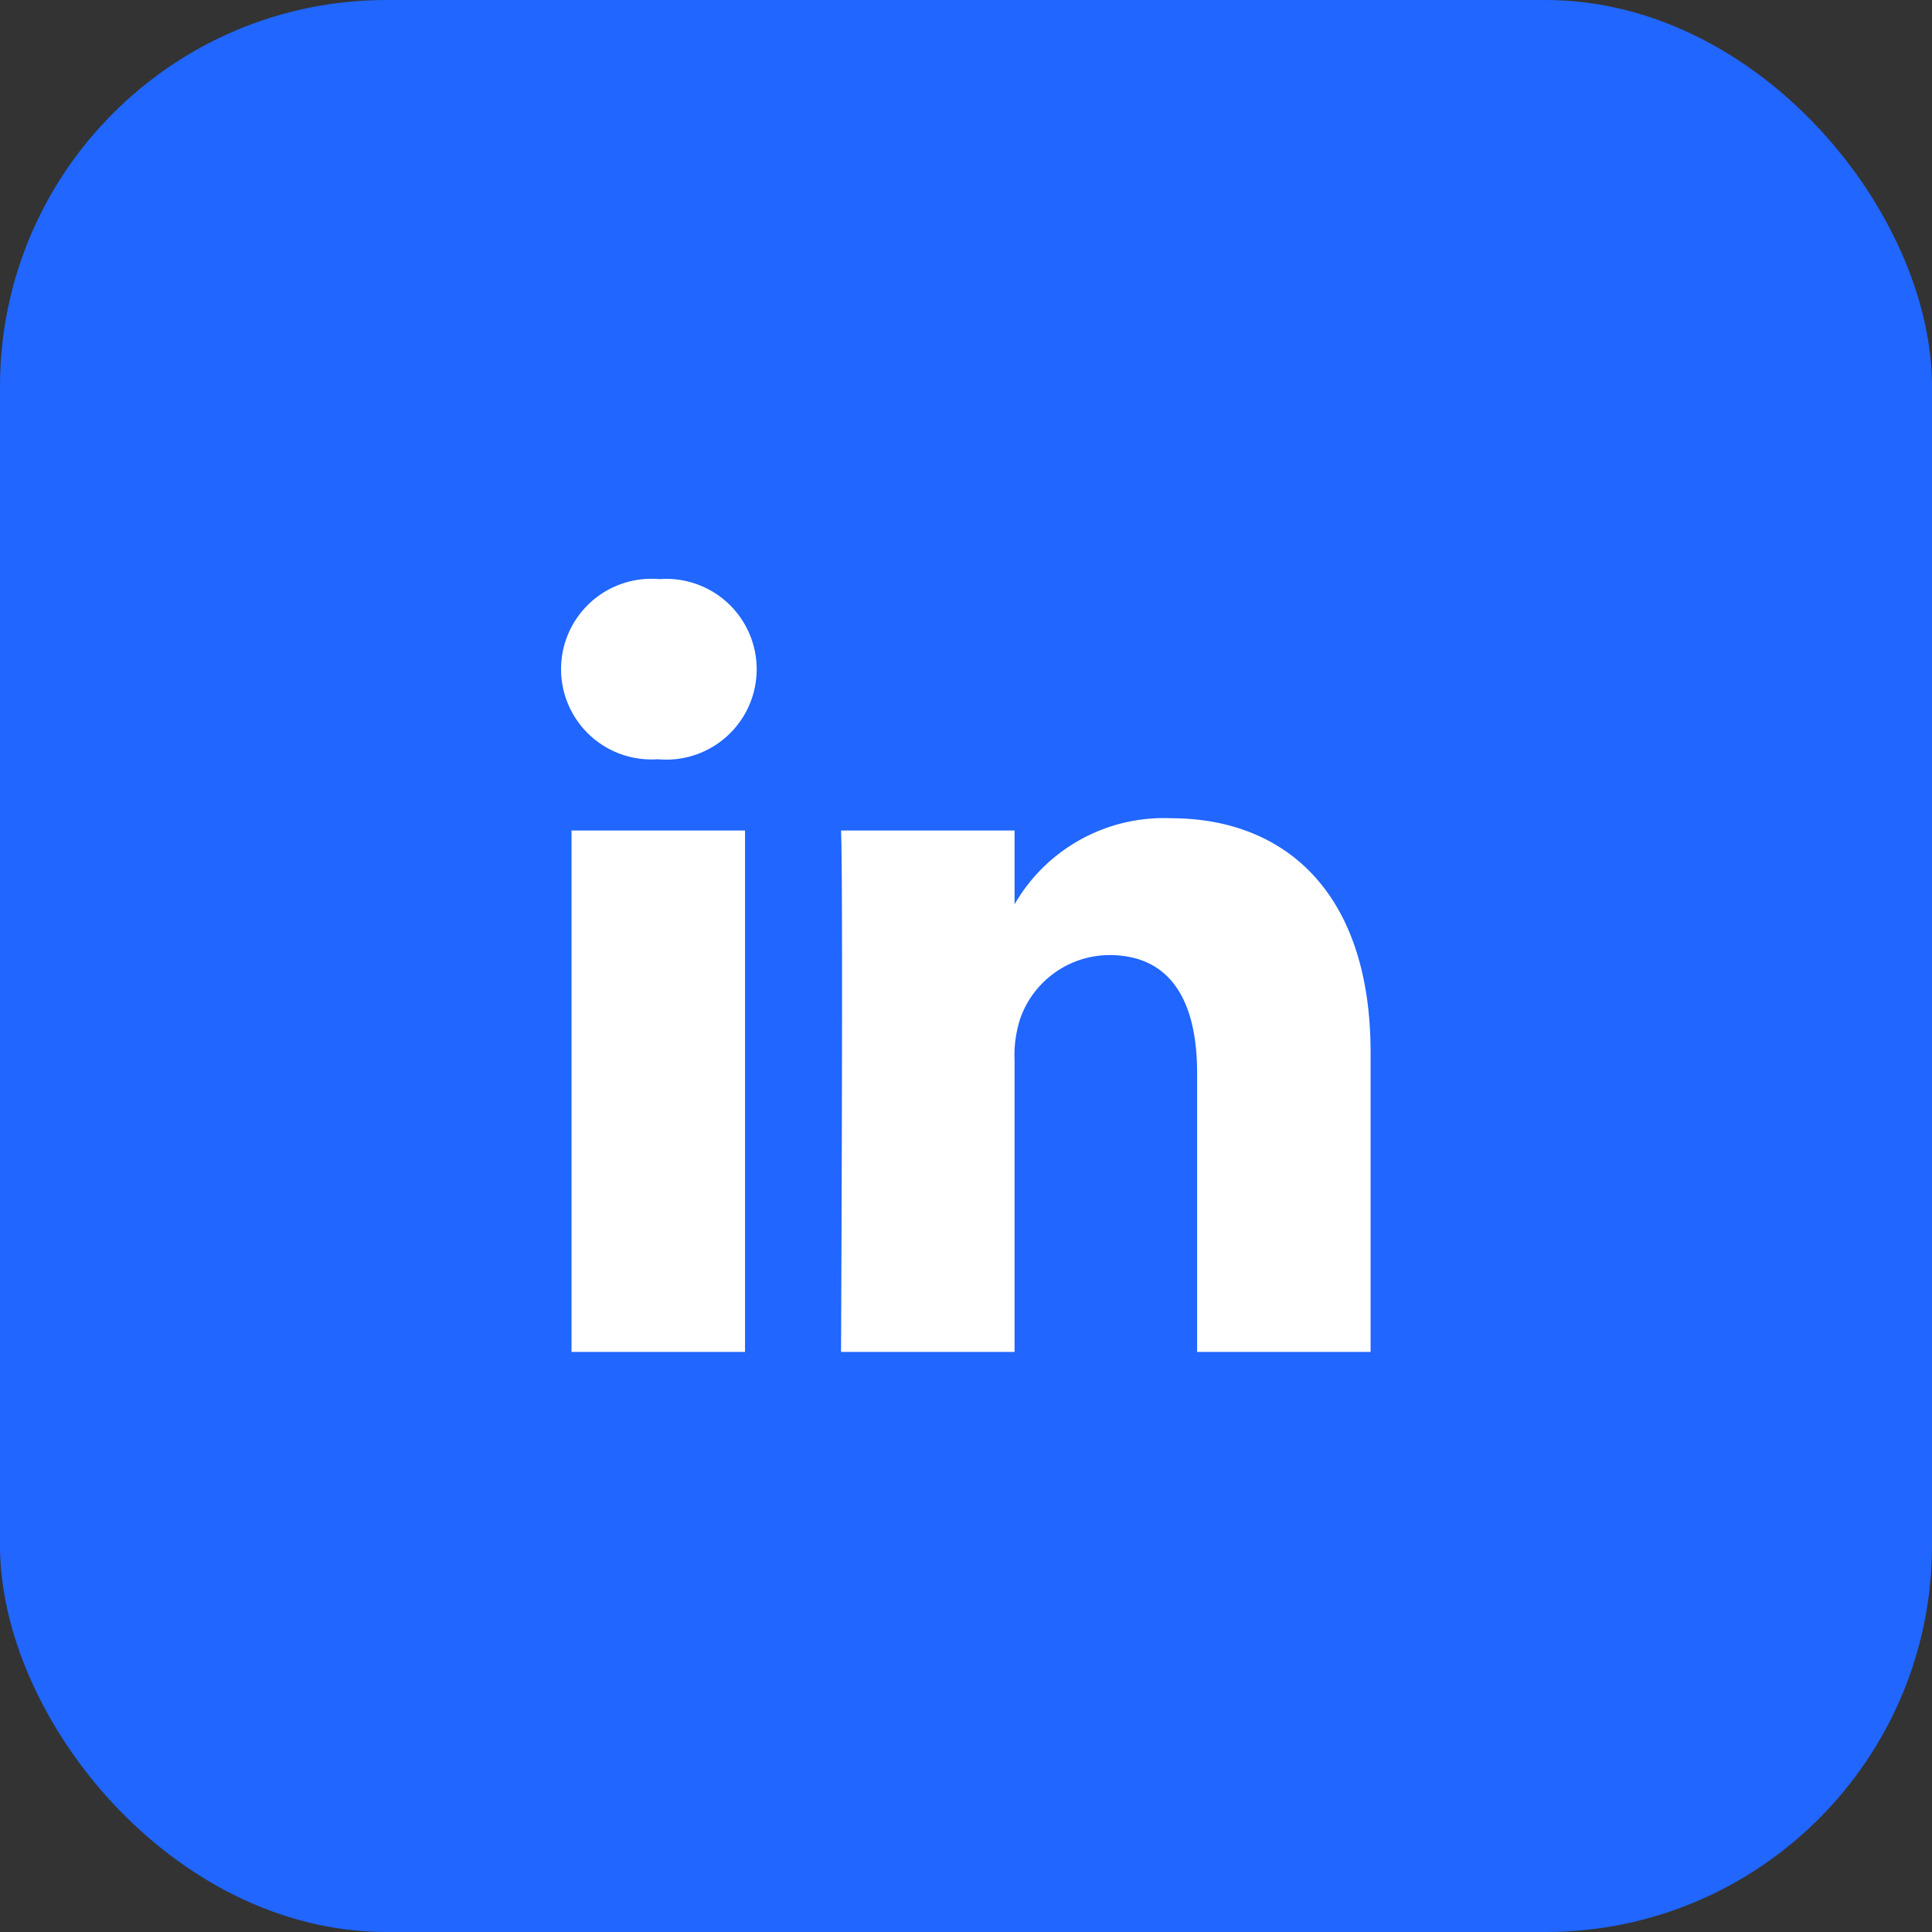
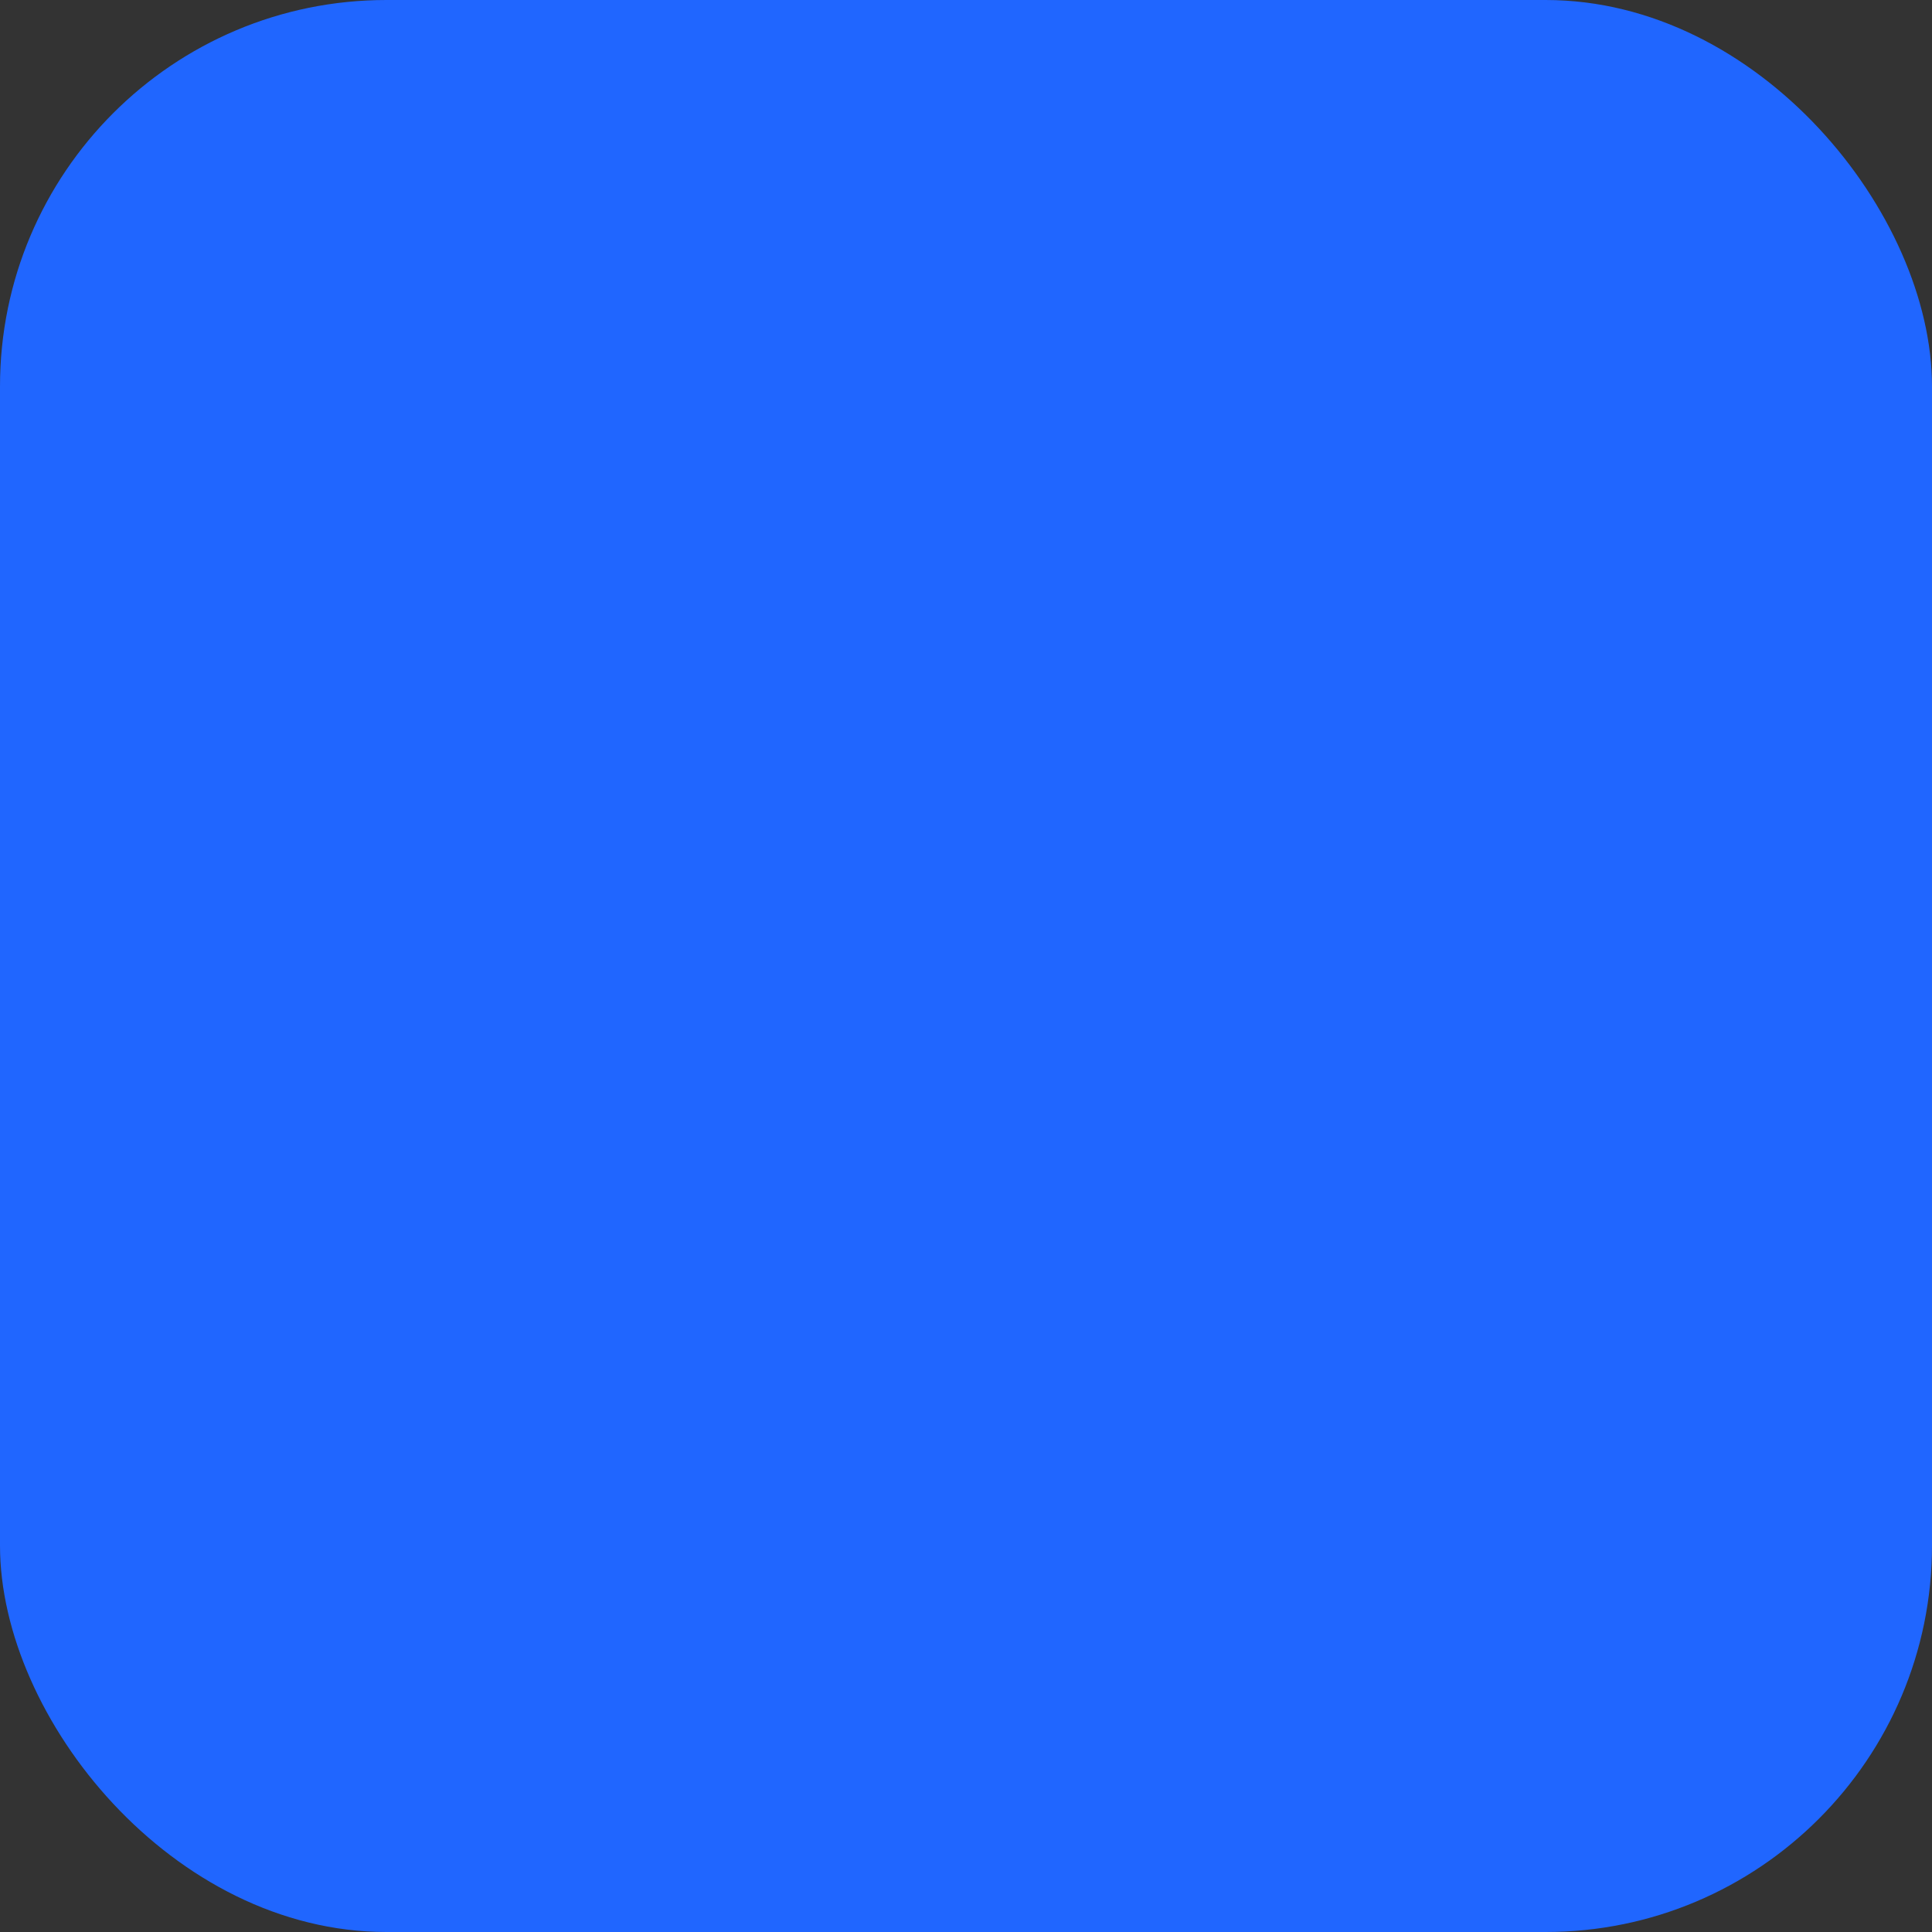
<svg xmlns="http://www.w3.org/2000/svg" id="Linkedin" width="50" height="50" viewBox="0 0 50 50">
  <rect x="0" y="0" width="50" height="50" fill="#333333" stroke="none" />
  <rect id="Rectangle_70" data-name="Rectangle 70" width="50" height="50" rx="10" fill="#2066ff" />
-   <path id="_367593_linkedin_business_network_social_icon" data-name="367593_linkedin_business_network_social_icon" d="M46.266,61.783h4.49V75.278h-4.49Zm2.275-6.505a2.338,2.338,0,1,0-.059,4.662h.029a2.339,2.339,0,1,0,.03-4.662Zm13.238,6.188a4.458,4.458,0,0,0-4.047,2.227v-1.91H53.241c.059,1.266,0,13.495,0,13.495h4.491V67.742a3.085,3.085,0,0,1,.148-1.095,2.459,2.459,0,0,1,2.3-1.64c1.626,0,2.276,1.238,2.276,3.051v7.22h4.49V67.54C66.95,63.395,64.735,61.466,61.779,61.466Z" transform="translate(-31.475 -40.29)" fill="#fff" />
</svg>